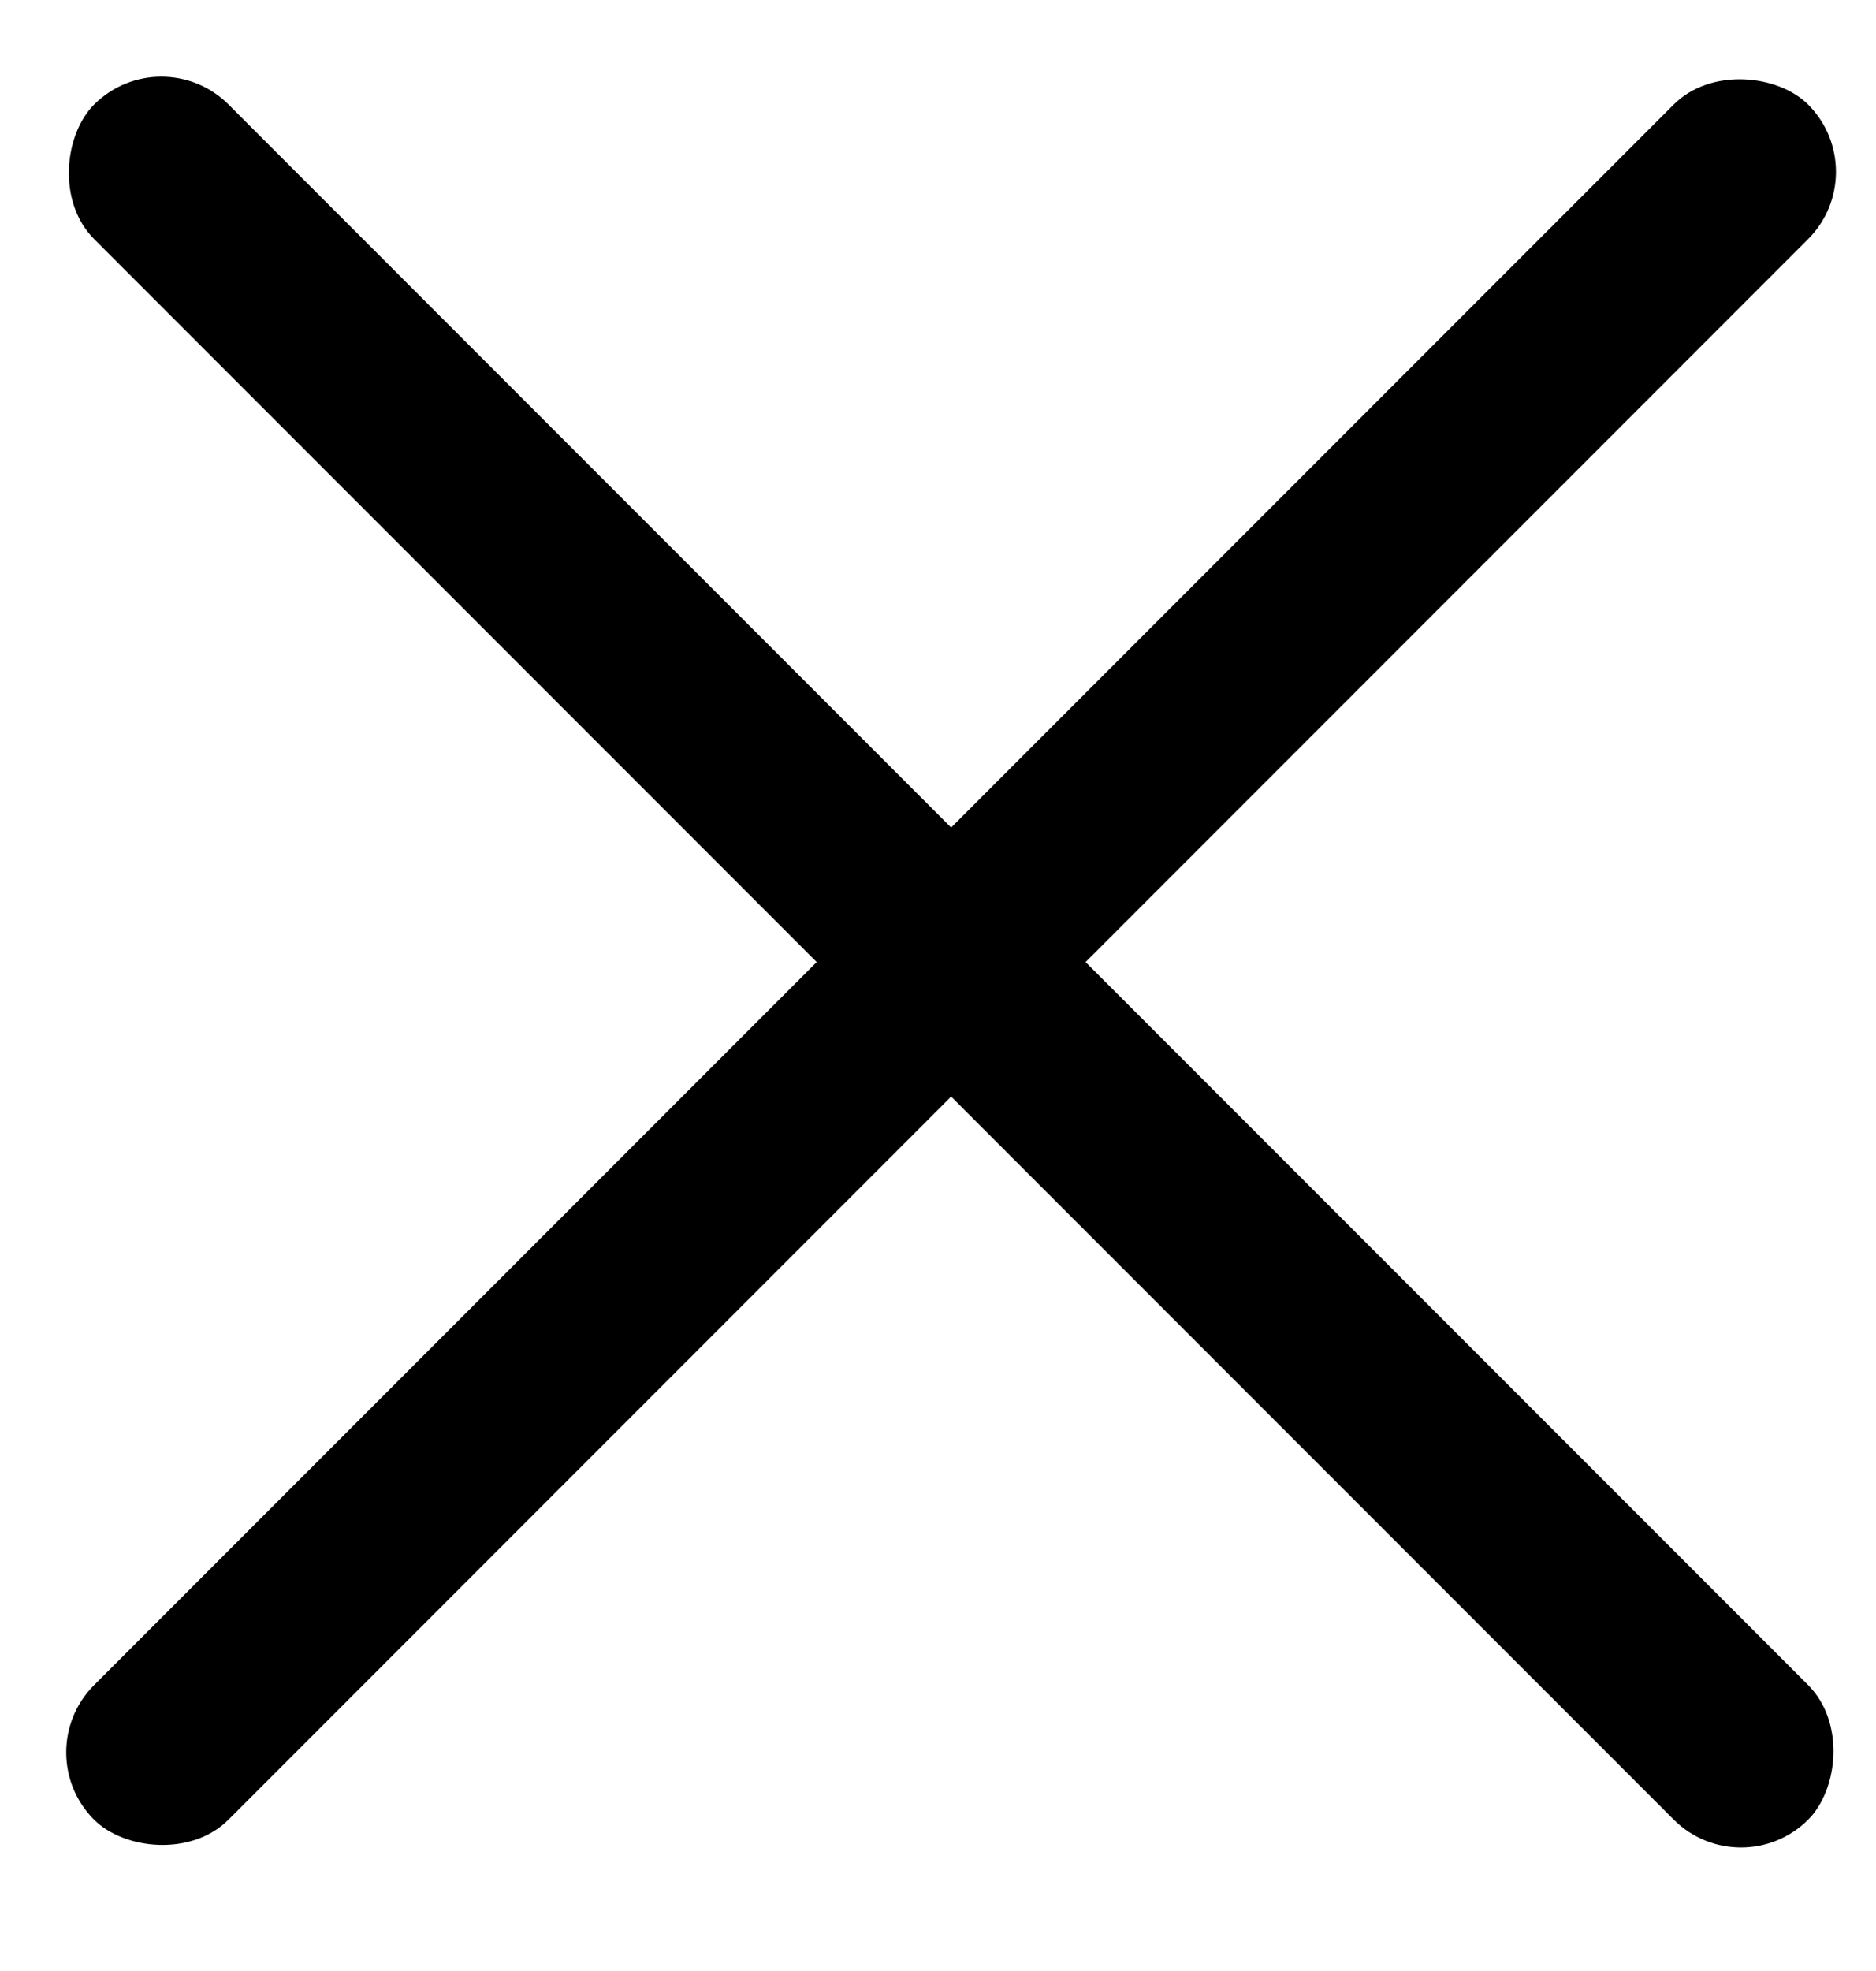
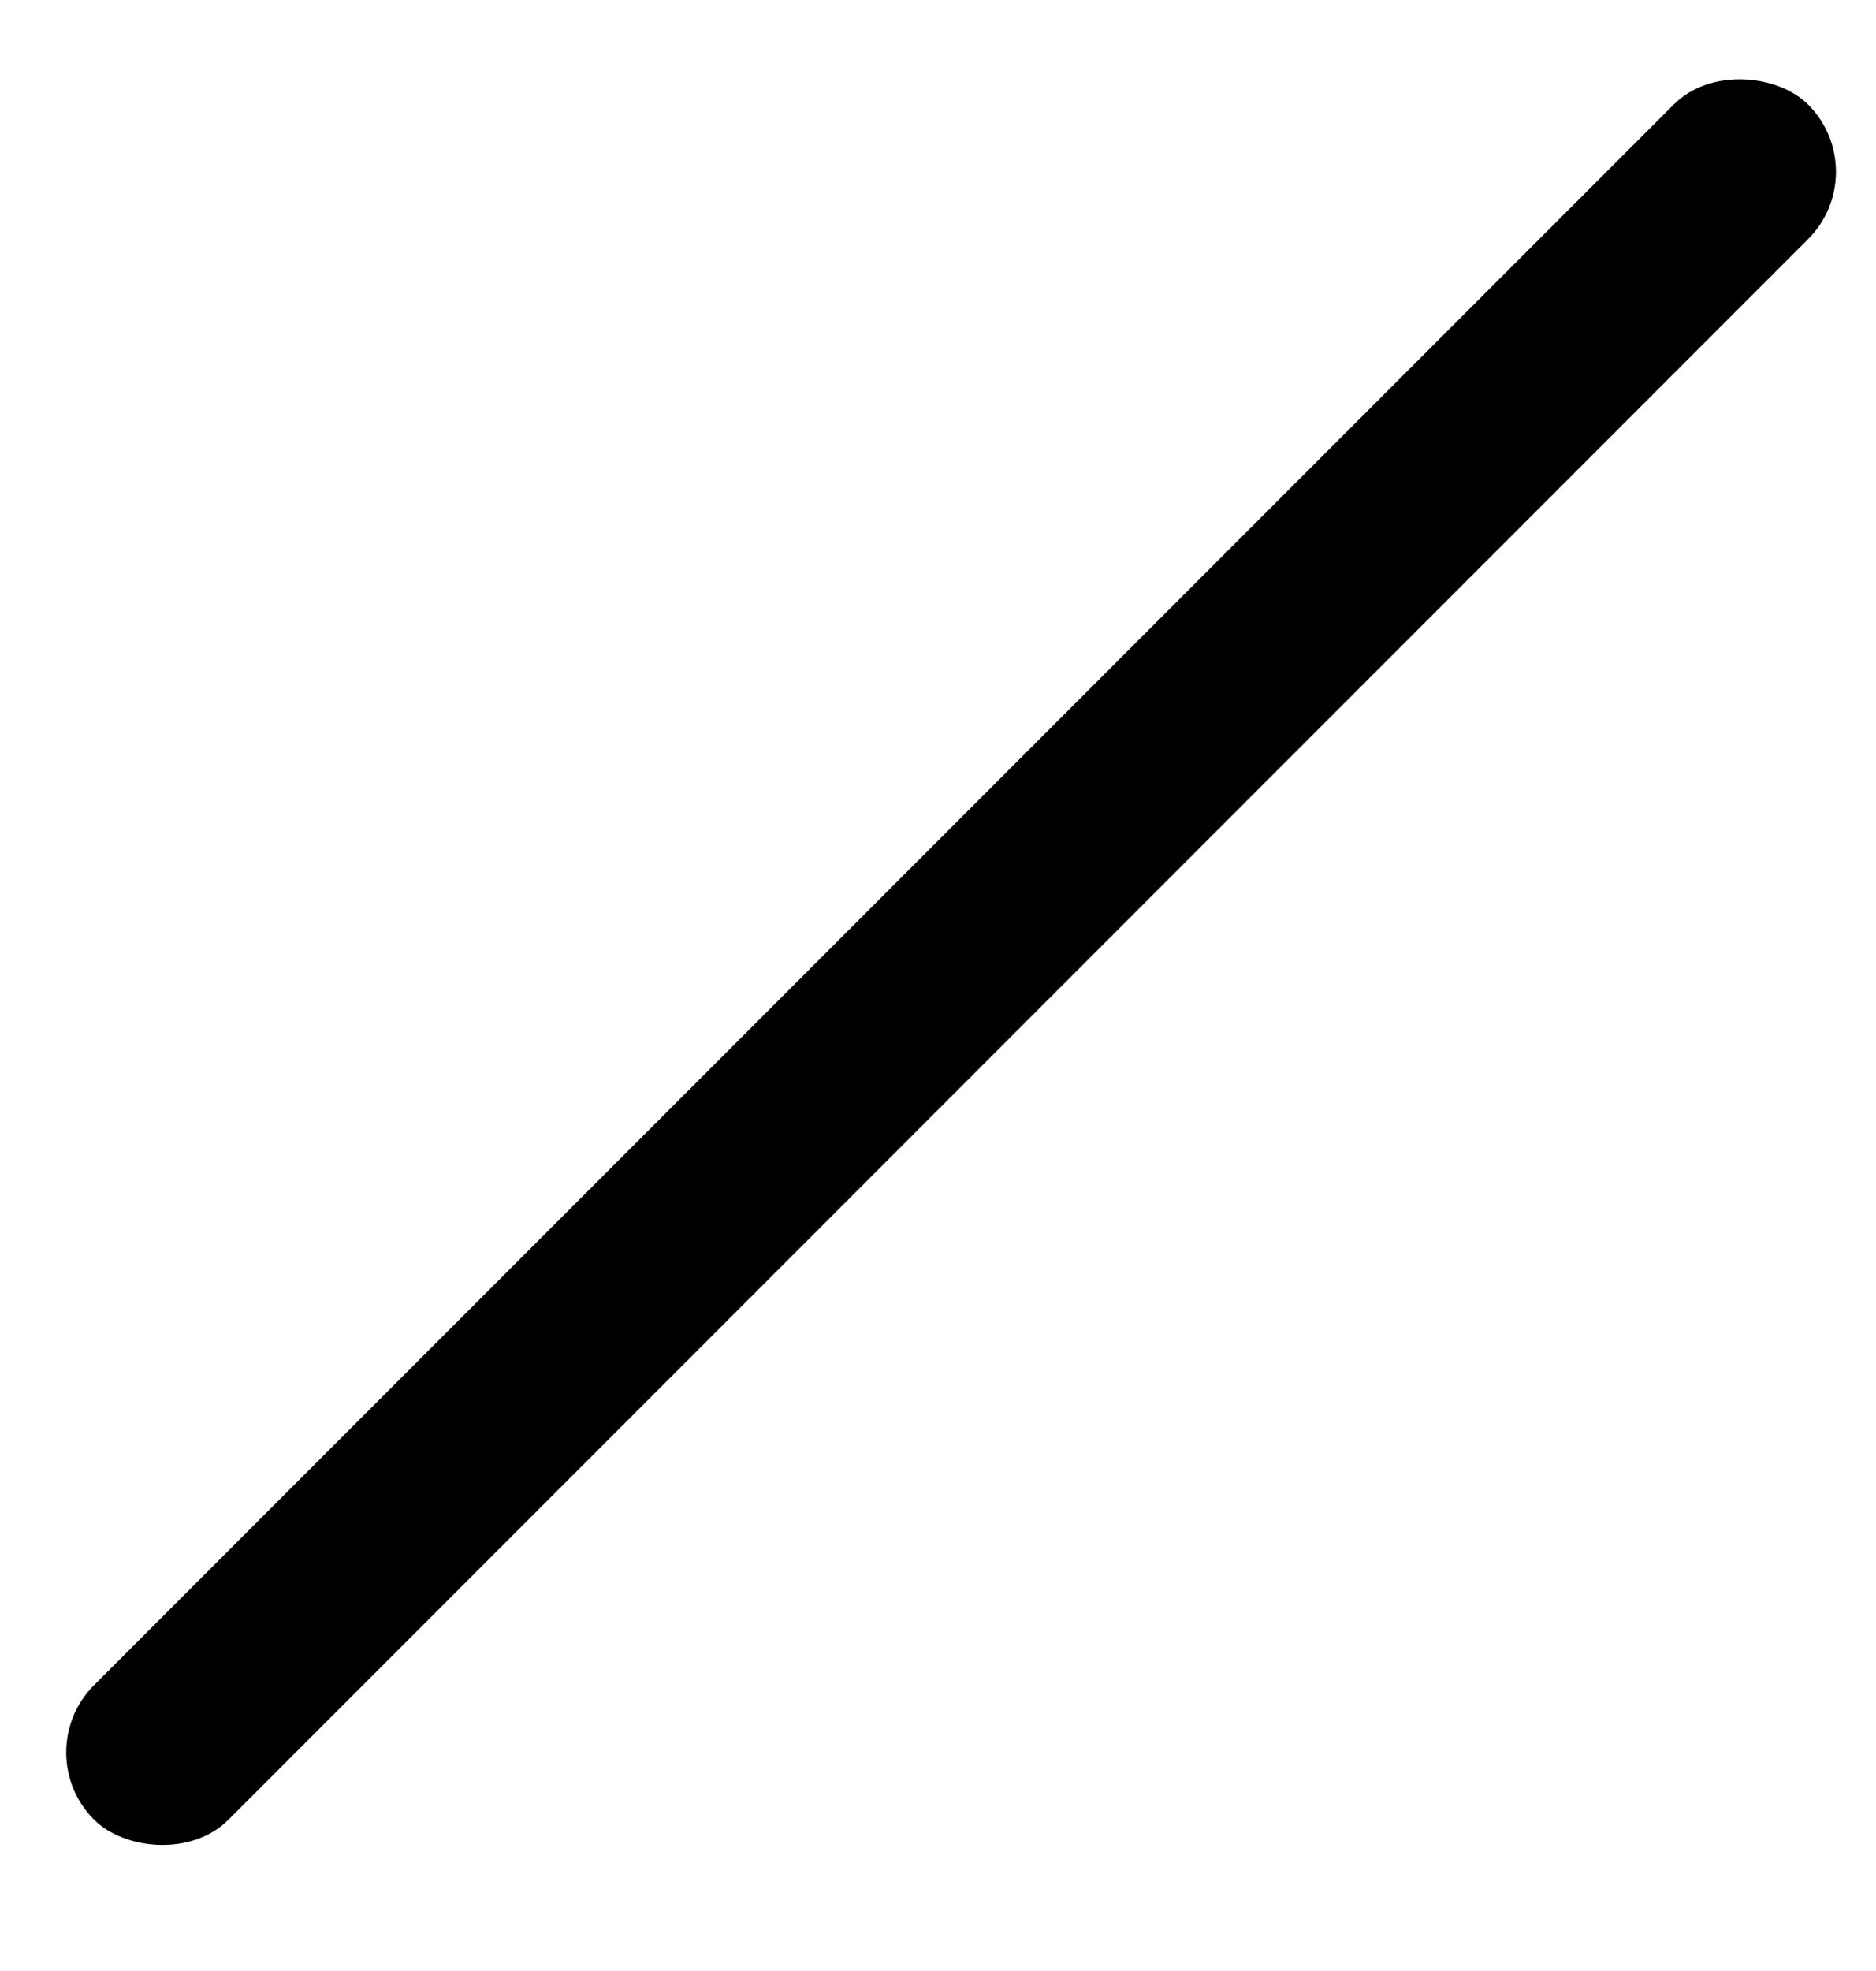
<svg xmlns="http://www.w3.org/2000/svg" width="20" height="21" viewBox="0 0 20 21" fill="none">
  <rect x="0.286" y="18.671" width="25.843" height="2.027" rx="1.014" transform="rotate(-45 0.286 18.671)" fill="black" />
-   <rect x="1.72" y="0.397" width="25.843" height="2.027" rx="1.014" transform="rotate(45 1.72 0.397)" fill="black" />
</svg>